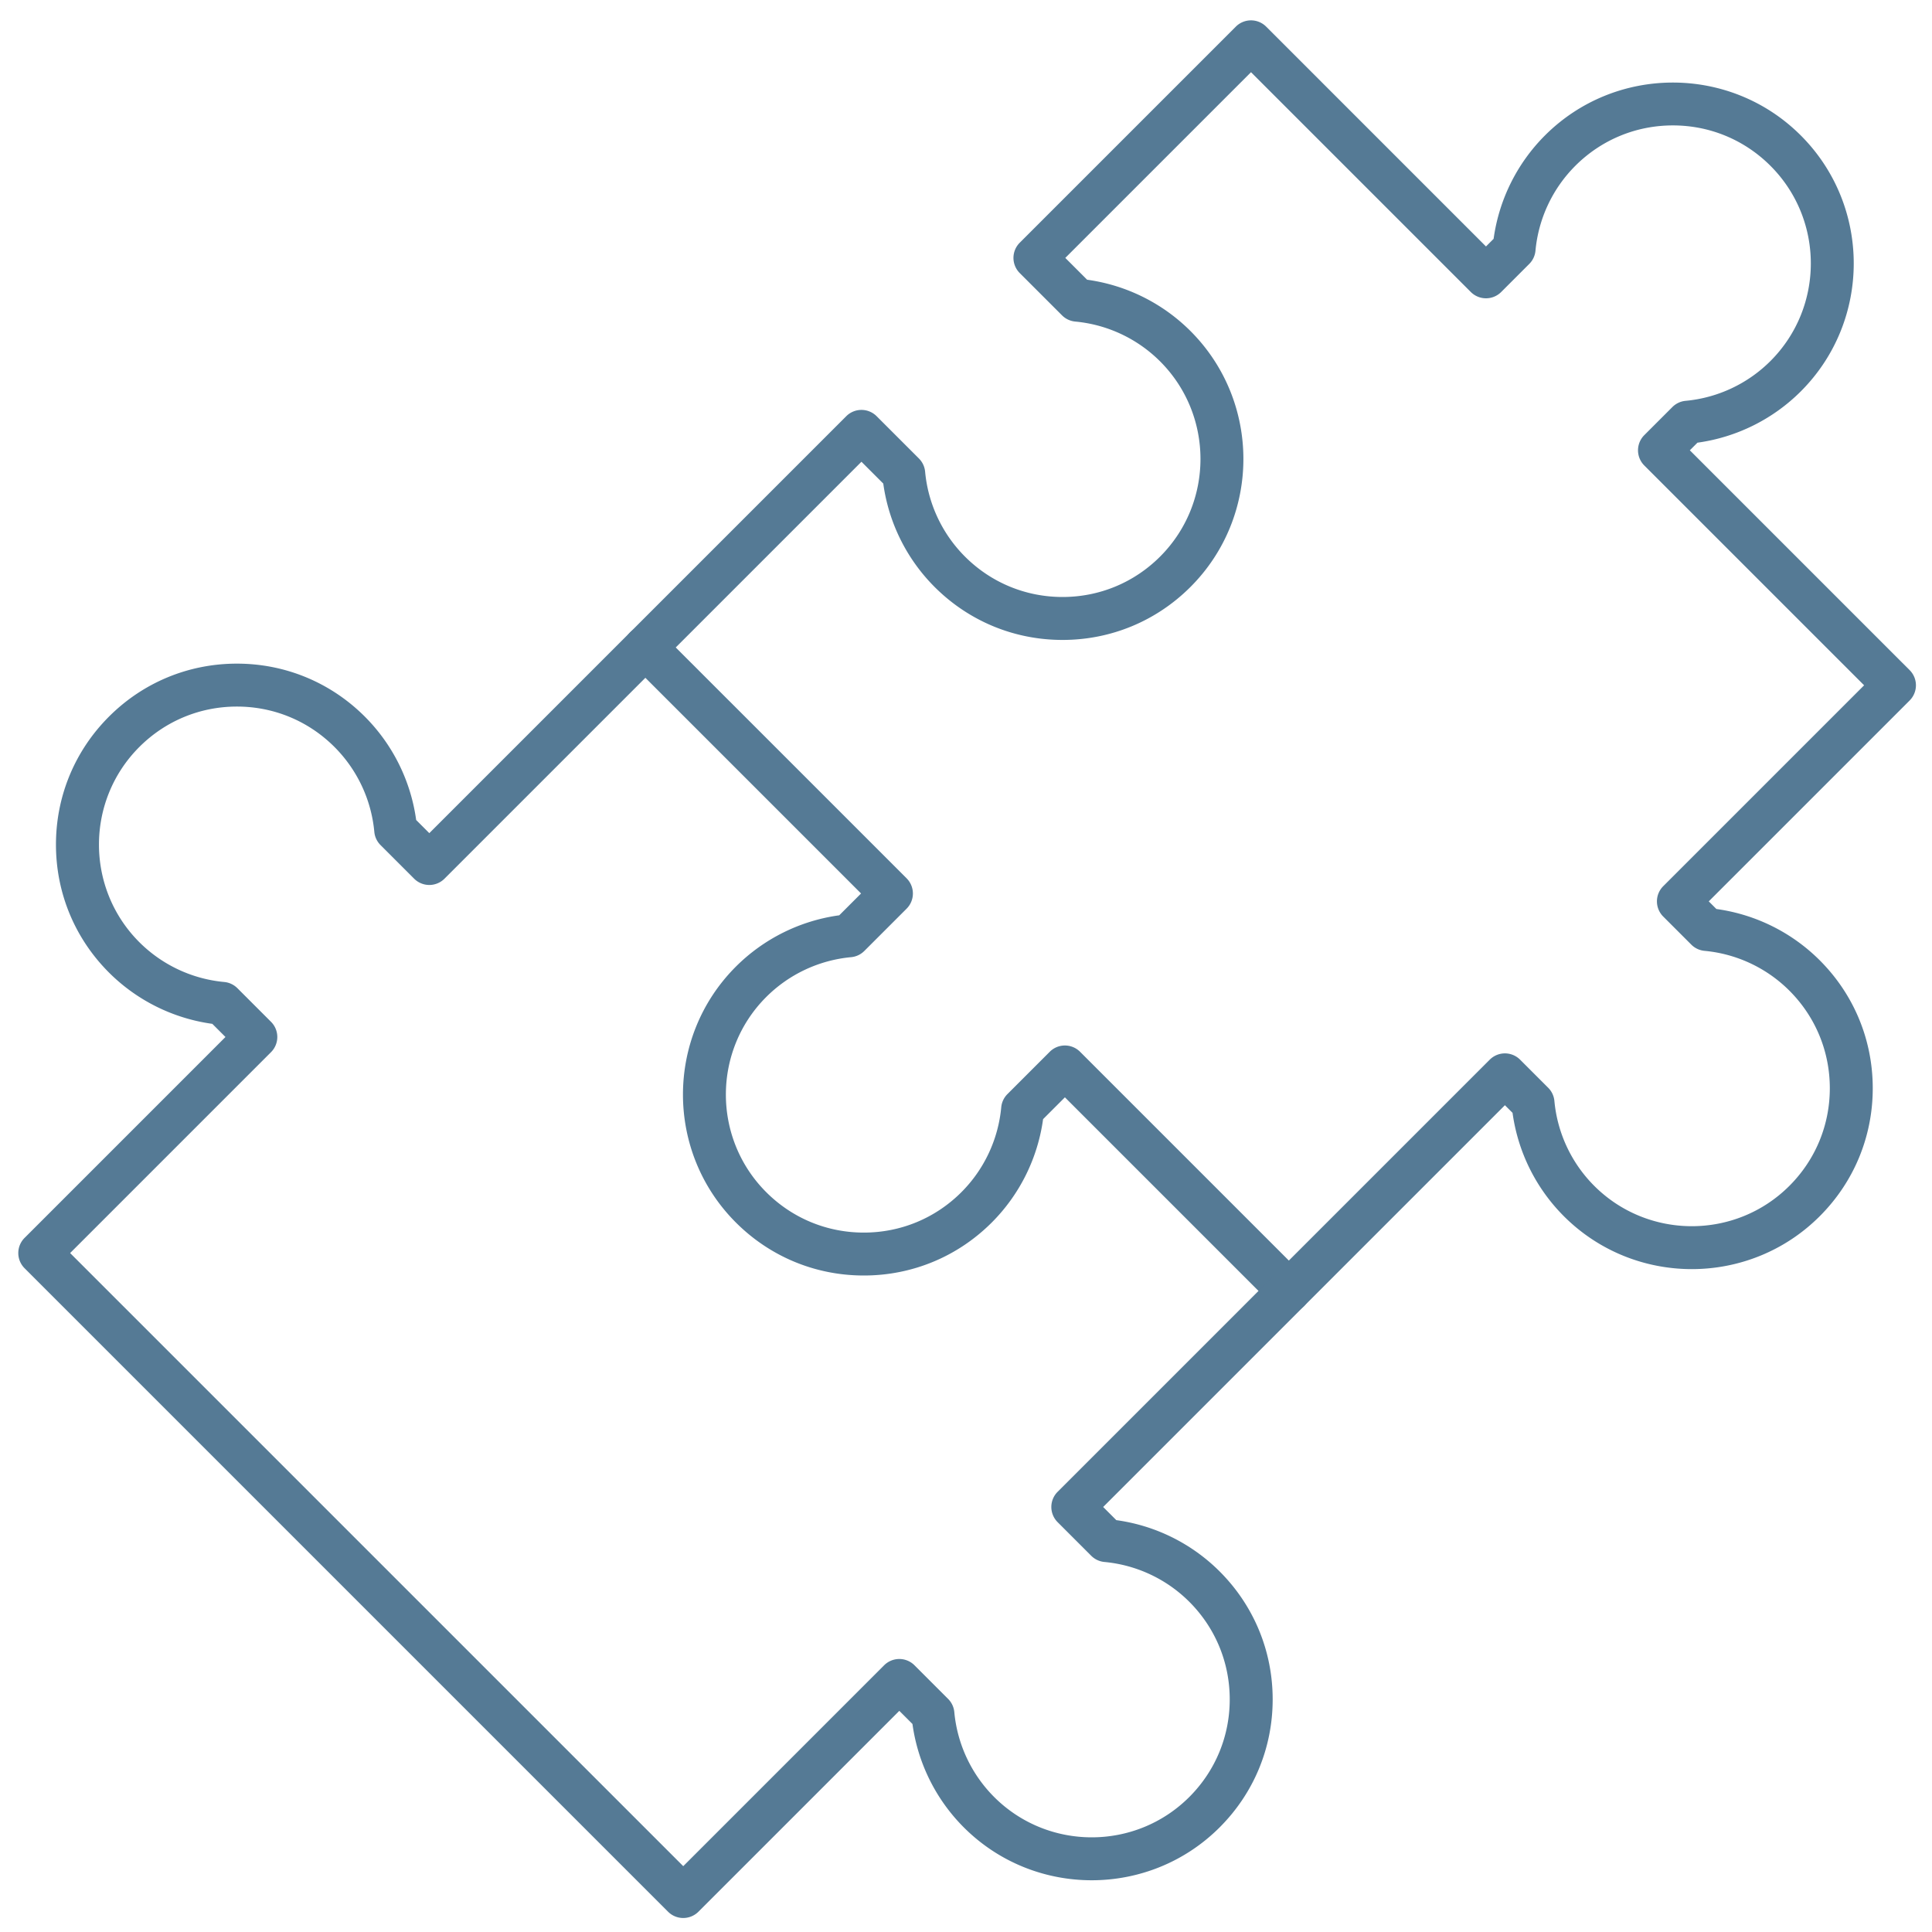
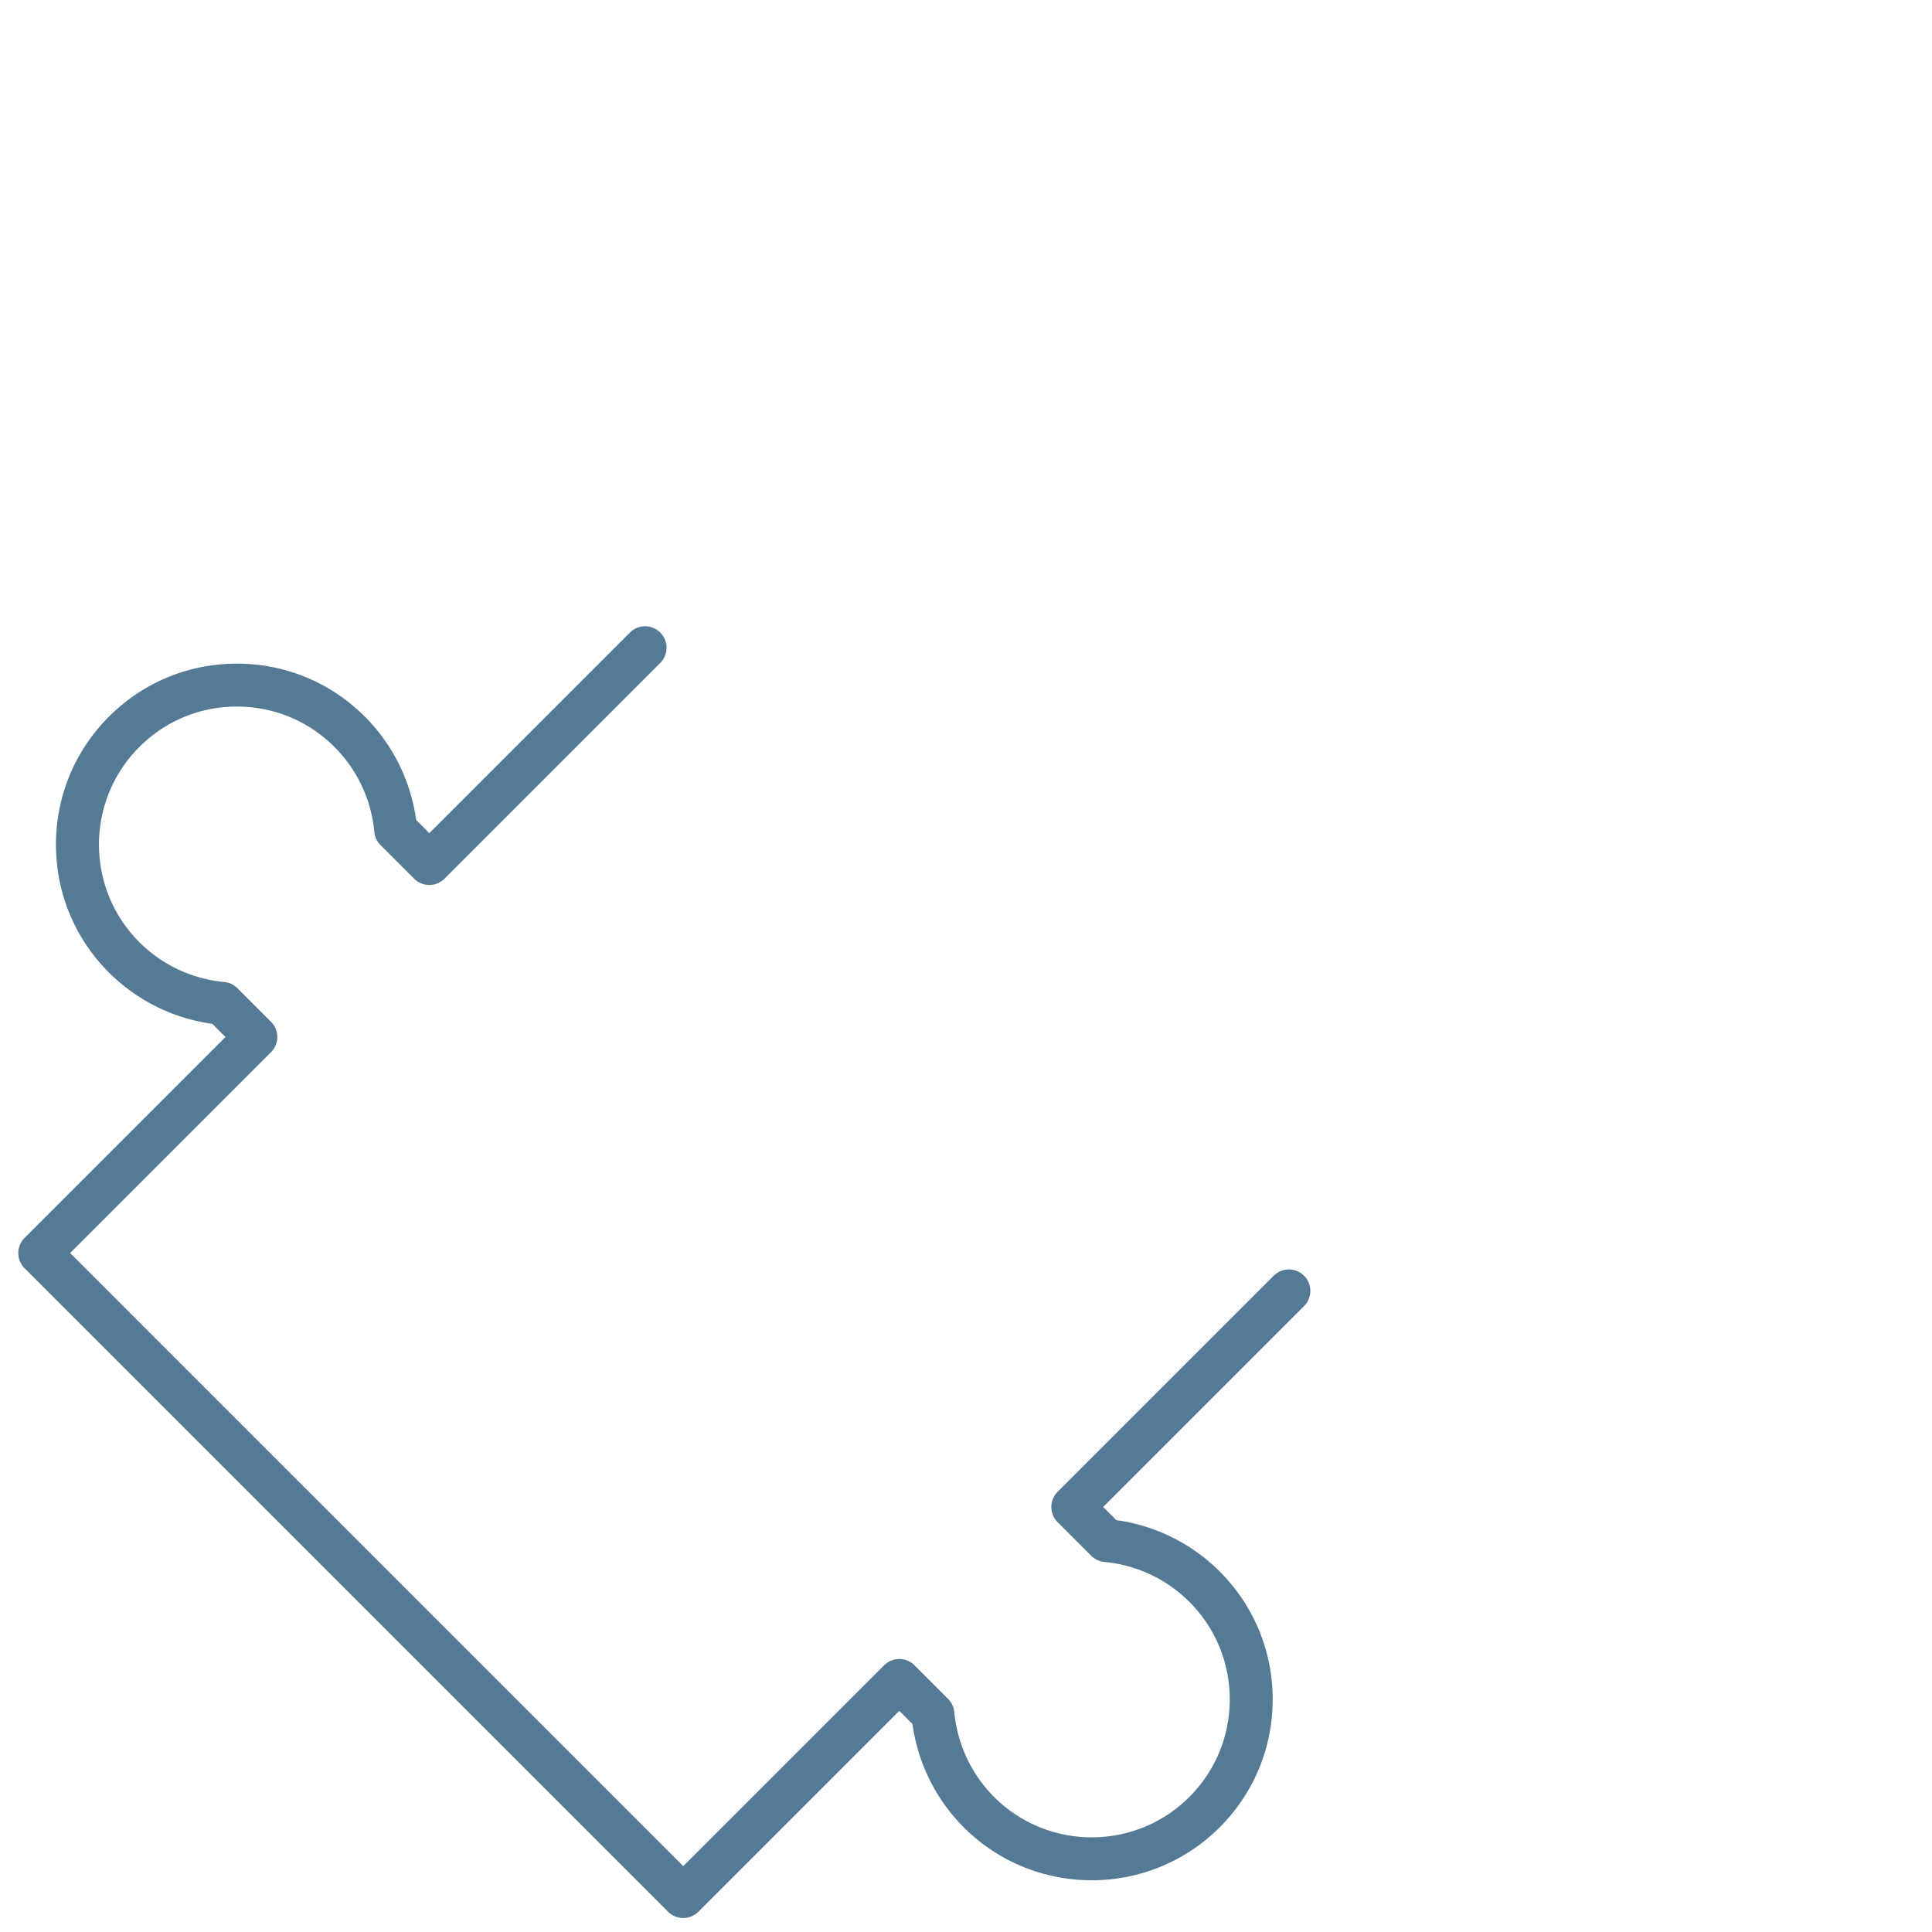
<svg xmlns="http://www.w3.org/2000/svg" width="512" height="512" x="0" y="0" viewBox="0 0 450 450" style="enable-background:new 0 0 512 512" xml:space="preserve">
  <g>
-     <path d="M300.199 305.679a4.98 4.98 0 0 1-3.535-1.465l-48.627-48.626-5.083 5.083a42.21 42.21 0 0 1-11.953 24.075c-7.96 7.961-18.543 12.344-29.801 12.344s-21.84-4.384-29.8-12.344c-16.432-16.432-16.432-43.169 0-59.601a42.214 42.214 0 0 1 24.075-11.953l5.083-5.083-53.772-53.772a5 5 0 0 1 0-7.071l50.326-50.326a5.001 5.001 0 0 1 7.071 0l9.851 9.851a5 5 0 0 1 1.443 3.078 32.186 32.186 0 0 0 9.278 19.766c6.071 6.071 14.144 9.415 22.729 9.415 8.587 0 16.659-3.344 22.73-9.415 12.532-12.533 12.532-32.927 0-45.459a32.19 32.19 0 0 0-19.767-9.278 5 5 0 0 1-3.077-1.443l-9.851-9.85a5 5 0 0 1 0-7.072l50.327-50.327a5 5 0 0 1 7.07 0l51.199 51.199 1.776-1.776a42.215 42.215 0 0 1 11.954-24.076c16.432-16.43 43.169-16.432 59.601 0 16.433 16.432 16.433 43.169 0 59.602a42.22 42.22 0 0 1-24.074 11.953l-1.777 1.777 51.198 51.199a5 5 0 0 1 0 7.071l-46.79 46.791 1.776 1.777a42.213 42.213 0 0 1 24.075 11.952c7.961 7.96 12.345 18.544 12.345 29.801 0 11.258-4.384 21.841-12.345 29.801-16.433 16.435-43.17 16.433-59.601 0a42.208 42.208 0 0 1-11.953-24.074l-1.777-1.777-46.791 46.79a4.98 4.98 0 0 1-3.533 1.463zm-52.162-62.162a4.98 4.98 0 0 1 3.535 1.465l48.627 48.626 46.791-46.79a4.998 4.998 0 0 1 7.07 0l6.545 6.545a4.99 4.99 0 0 1 1.443 3.077 32.19 32.19 0 0 0 9.277 19.766c12.534 12.534 32.928 12.532 45.46 0 6.071-6.072 9.415-14.144 9.415-22.73s-3.344-16.658-9.415-22.73a32.181 32.181 0 0 0-19.766-9.276 5 5 0 0 1-3.077-1.443l-6.545-6.544a5 5 0 0 1 0-7.072l46.79-46.791-51.198-51.199a5 5 0 0 1 0-7.071l6.545-6.545a4.995 4.995 0 0 1 3.077-1.443 32.19 32.19 0 0 0 19.766-9.277c12.532-12.533 12.532-32.927 0-45.459-6.071-6.071-14.144-9.415-22.73-9.415s-16.658 3.344-22.729 9.415a32.187 32.187 0 0 0-9.278 19.767 4.996 4.996 0 0 1-1.442 3.077l-6.544 6.545a5 5 0 0 1-7.071 0l-51.199-51.199-43.256 43.255 5.083 5.083a42.214 42.214 0 0 1 24.075 11.953c16.433 16.432 16.433 43.169 0 59.602-7.96 7.96-18.543 12.344-29.801 12.344s-21.841-4.384-29.801-12.344a42.22 42.22 0 0 1-11.953-24.076l-5.083-5.083-43.255 43.255 53.772 53.772a4.998 4.998 0 0 1 0 7.072l-9.851 9.851a5 5 0 0 1-3.078 1.443 32.183 32.183 0 0 0-19.765 9.277c-12.533 12.533-12.533 32.927 0 45.46 6.071 6.071 14.143 9.414 22.729 9.414s16.659-3.343 22.73-9.414a32.19 32.19 0 0 0 9.278-19.767 4.99 4.99 0 0 1 1.443-3.077l9.851-9.851a4.972 4.972 0 0 1 3.535-1.468z" fill="#557a95" opacity="1" data-original="#000000" />
    <path d="M159.138 446.739a4.997 4.997 0 0 1-3.536-1.465L5.725 295.397a4.998 4.998 0 0 1 0-7.07l46.791-46.791-3.063-3.063a42.228 42.228 0 0 1-24.075-11.952c-7.96-7.96-12.344-18.544-12.344-29.802 0-11.257 4.384-21.841 12.344-29.801s18.543-12.344 29.801-12.344 21.841 4.384 29.801 12.344a42.22 42.22 0 0 1 11.953 24.076l3.063 3.063 46.791-46.792a5.001 5.001 0 0 1 7.071 7.071l-50.327 50.327a5.001 5.001 0 0 1-7.071 0l-7.83-7.83a5 5 0 0 1-1.443-3.078 32.181 32.181 0 0 0-9.278-19.766c-6.071-6.072-14.143-9.416-22.729-9.416s-16.658 3.344-22.729 9.416c-12.533 12.533-12.533 32.926 0 45.459a32.195 32.195 0 0 0 19.766 9.278 4.992 4.992 0 0 1 3.077 1.443L63.125 238a4.998 4.998 0 0 1 0 7.07l-46.791 46.791 142.807 142.806 46.79-46.79a5 5 0 0 1 7.072 0l7.831 7.831a4.995 4.995 0 0 1 1.443 3.077 32.19 32.19 0 0 0 9.277 19.766c12.532 12.533 32.926 12.531 45.46 0 6.071-6.071 9.415-14.145 9.415-22.73s-3.344-16.659-9.415-22.73a32.183 32.183 0 0 0-19.767-9.277 4.99 4.99 0 0 1-3.077-1.443l-7.83-7.83a4.999 4.999 0 0 1 0-7.07l50.327-50.326a4.998 4.998 0 0 1 7.07 0 4.998 4.998 0 0 1 0 7.07l-46.791 46.791 3.063 3.063a42.21 42.21 0 0 1 24.075 11.953c7.96 7.96 12.345 18.543 12.345 29.801s-4.385 21.841-12.345 29.801c-16.431 16.432-43.169 16.435-59.602.001a42.222 42.222 0 0 1-11.952-24.075l-3.063-3.063-46.79 46.79a5.019 5.019 0 0 1-3.539 1.462z" fill="#557a95" opacity="1" data-original="#000000" />
  </g>
</svg>